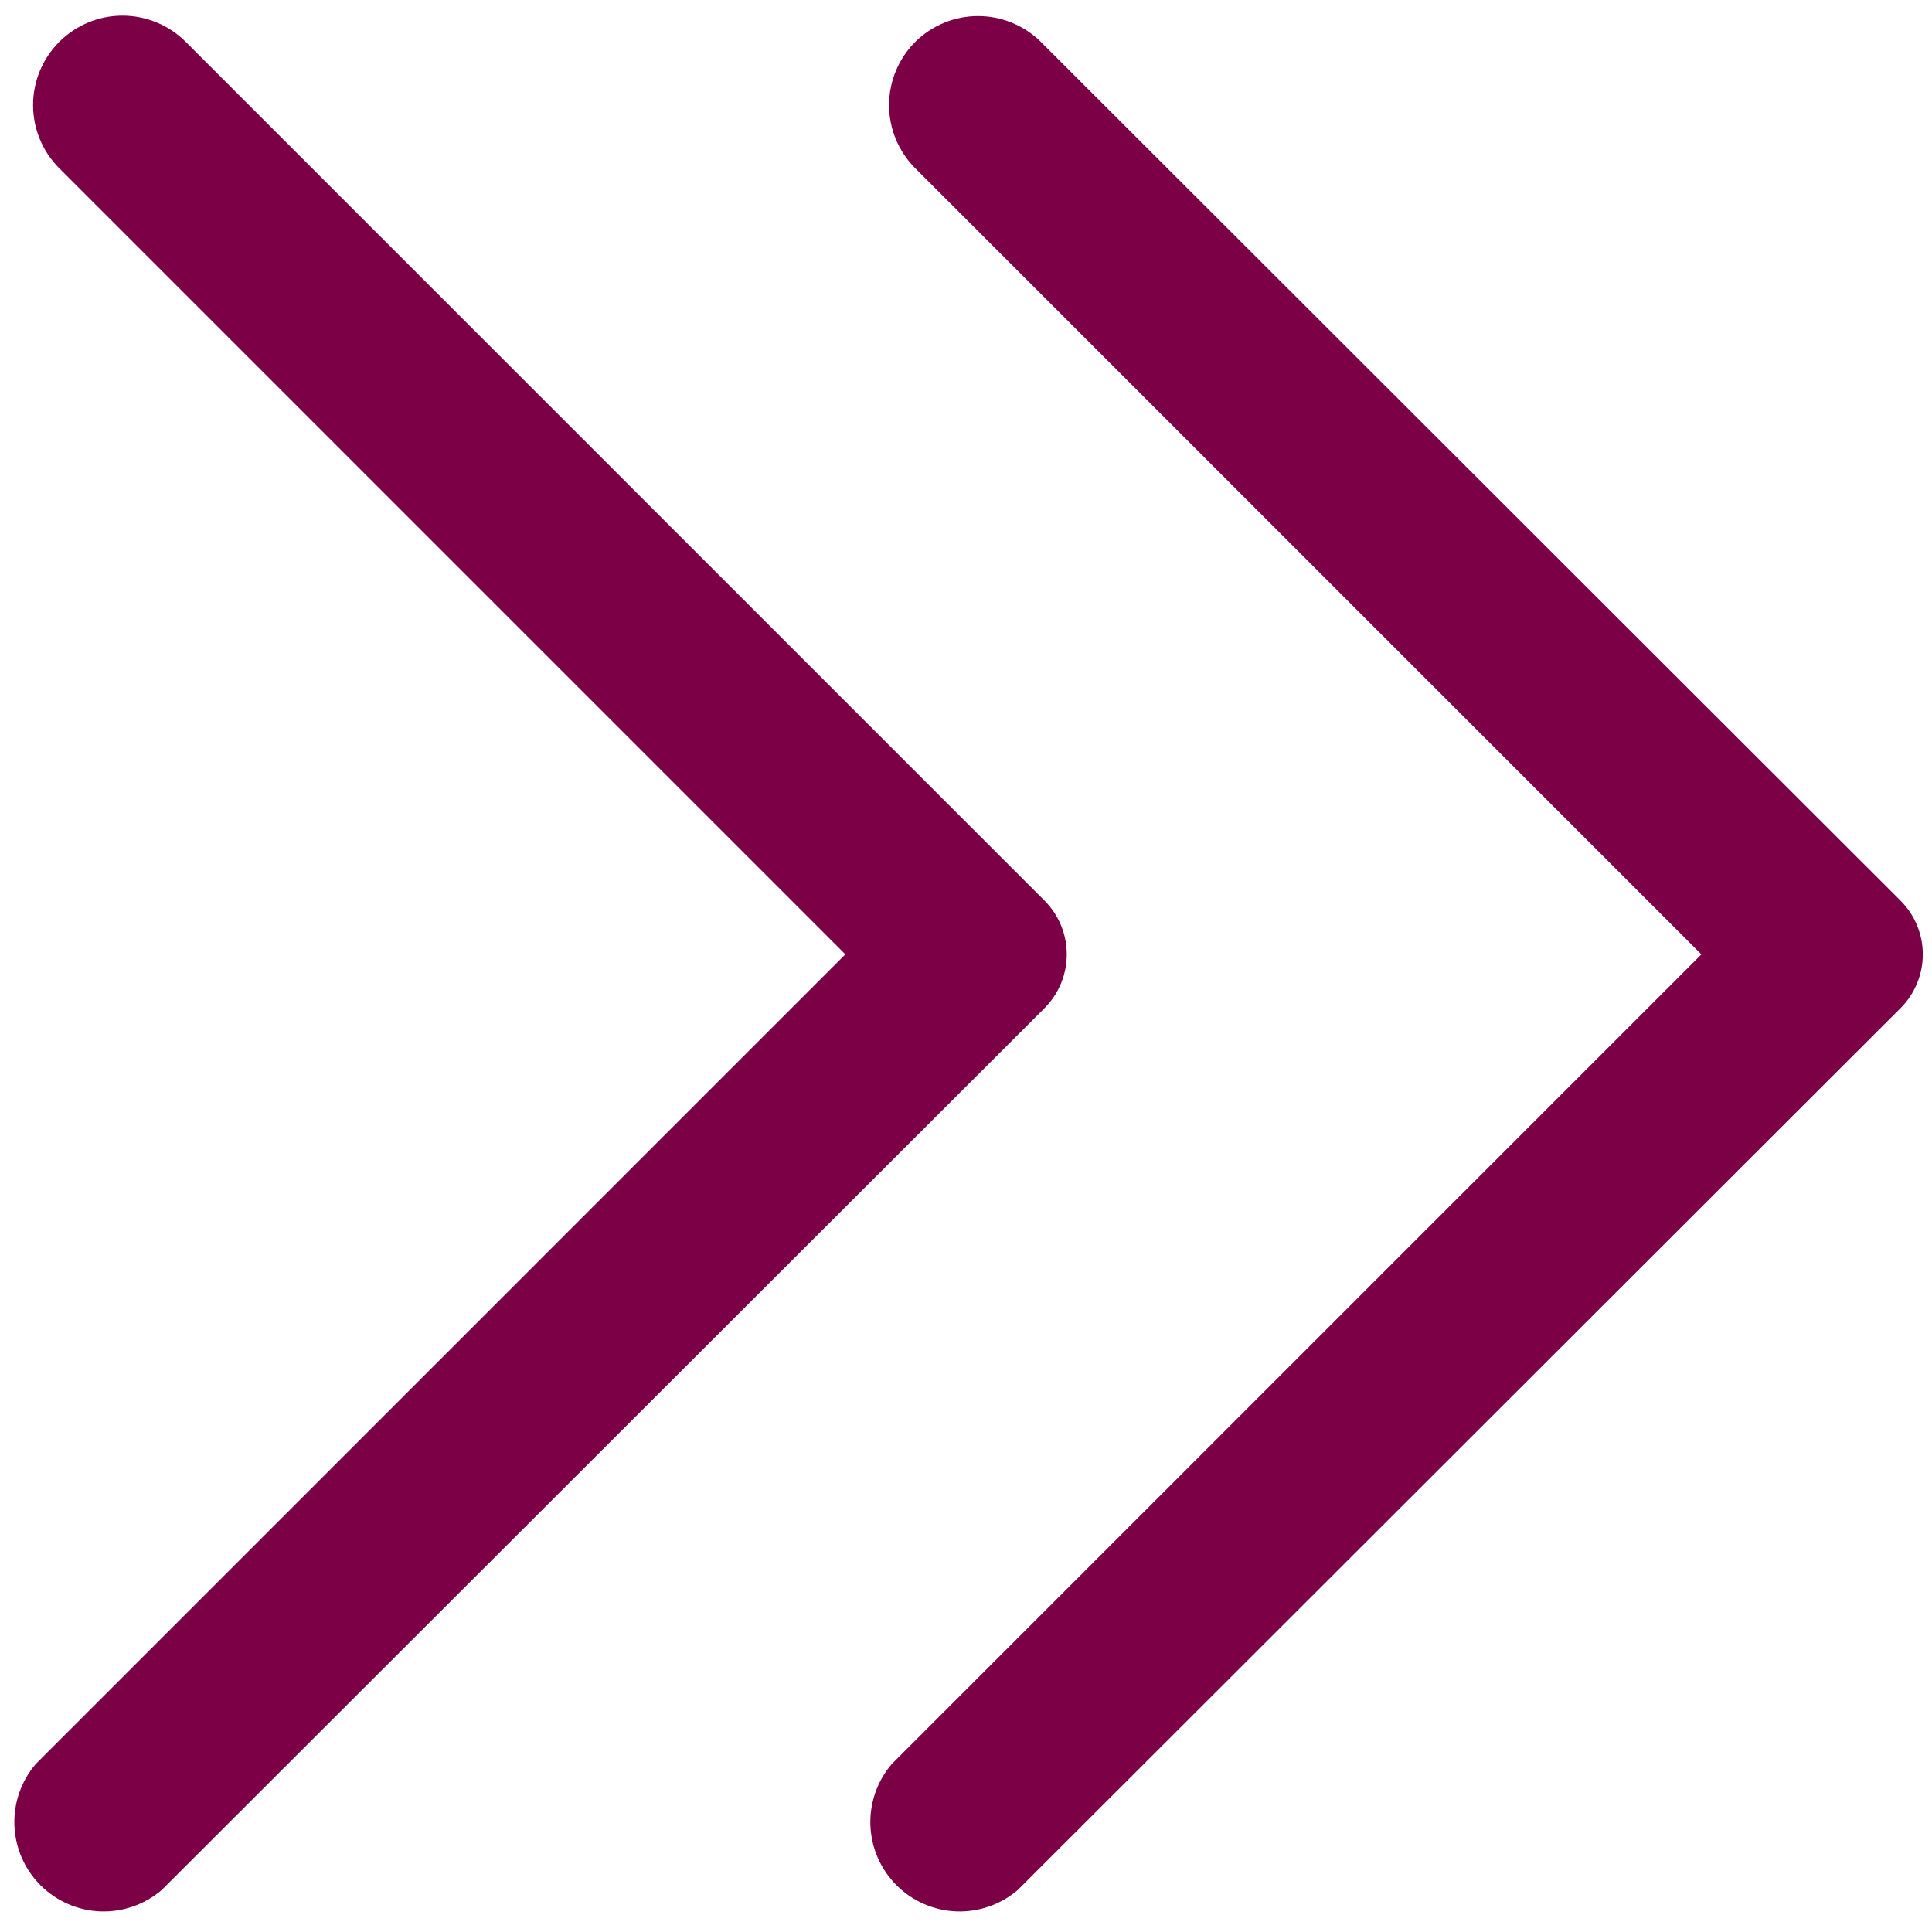
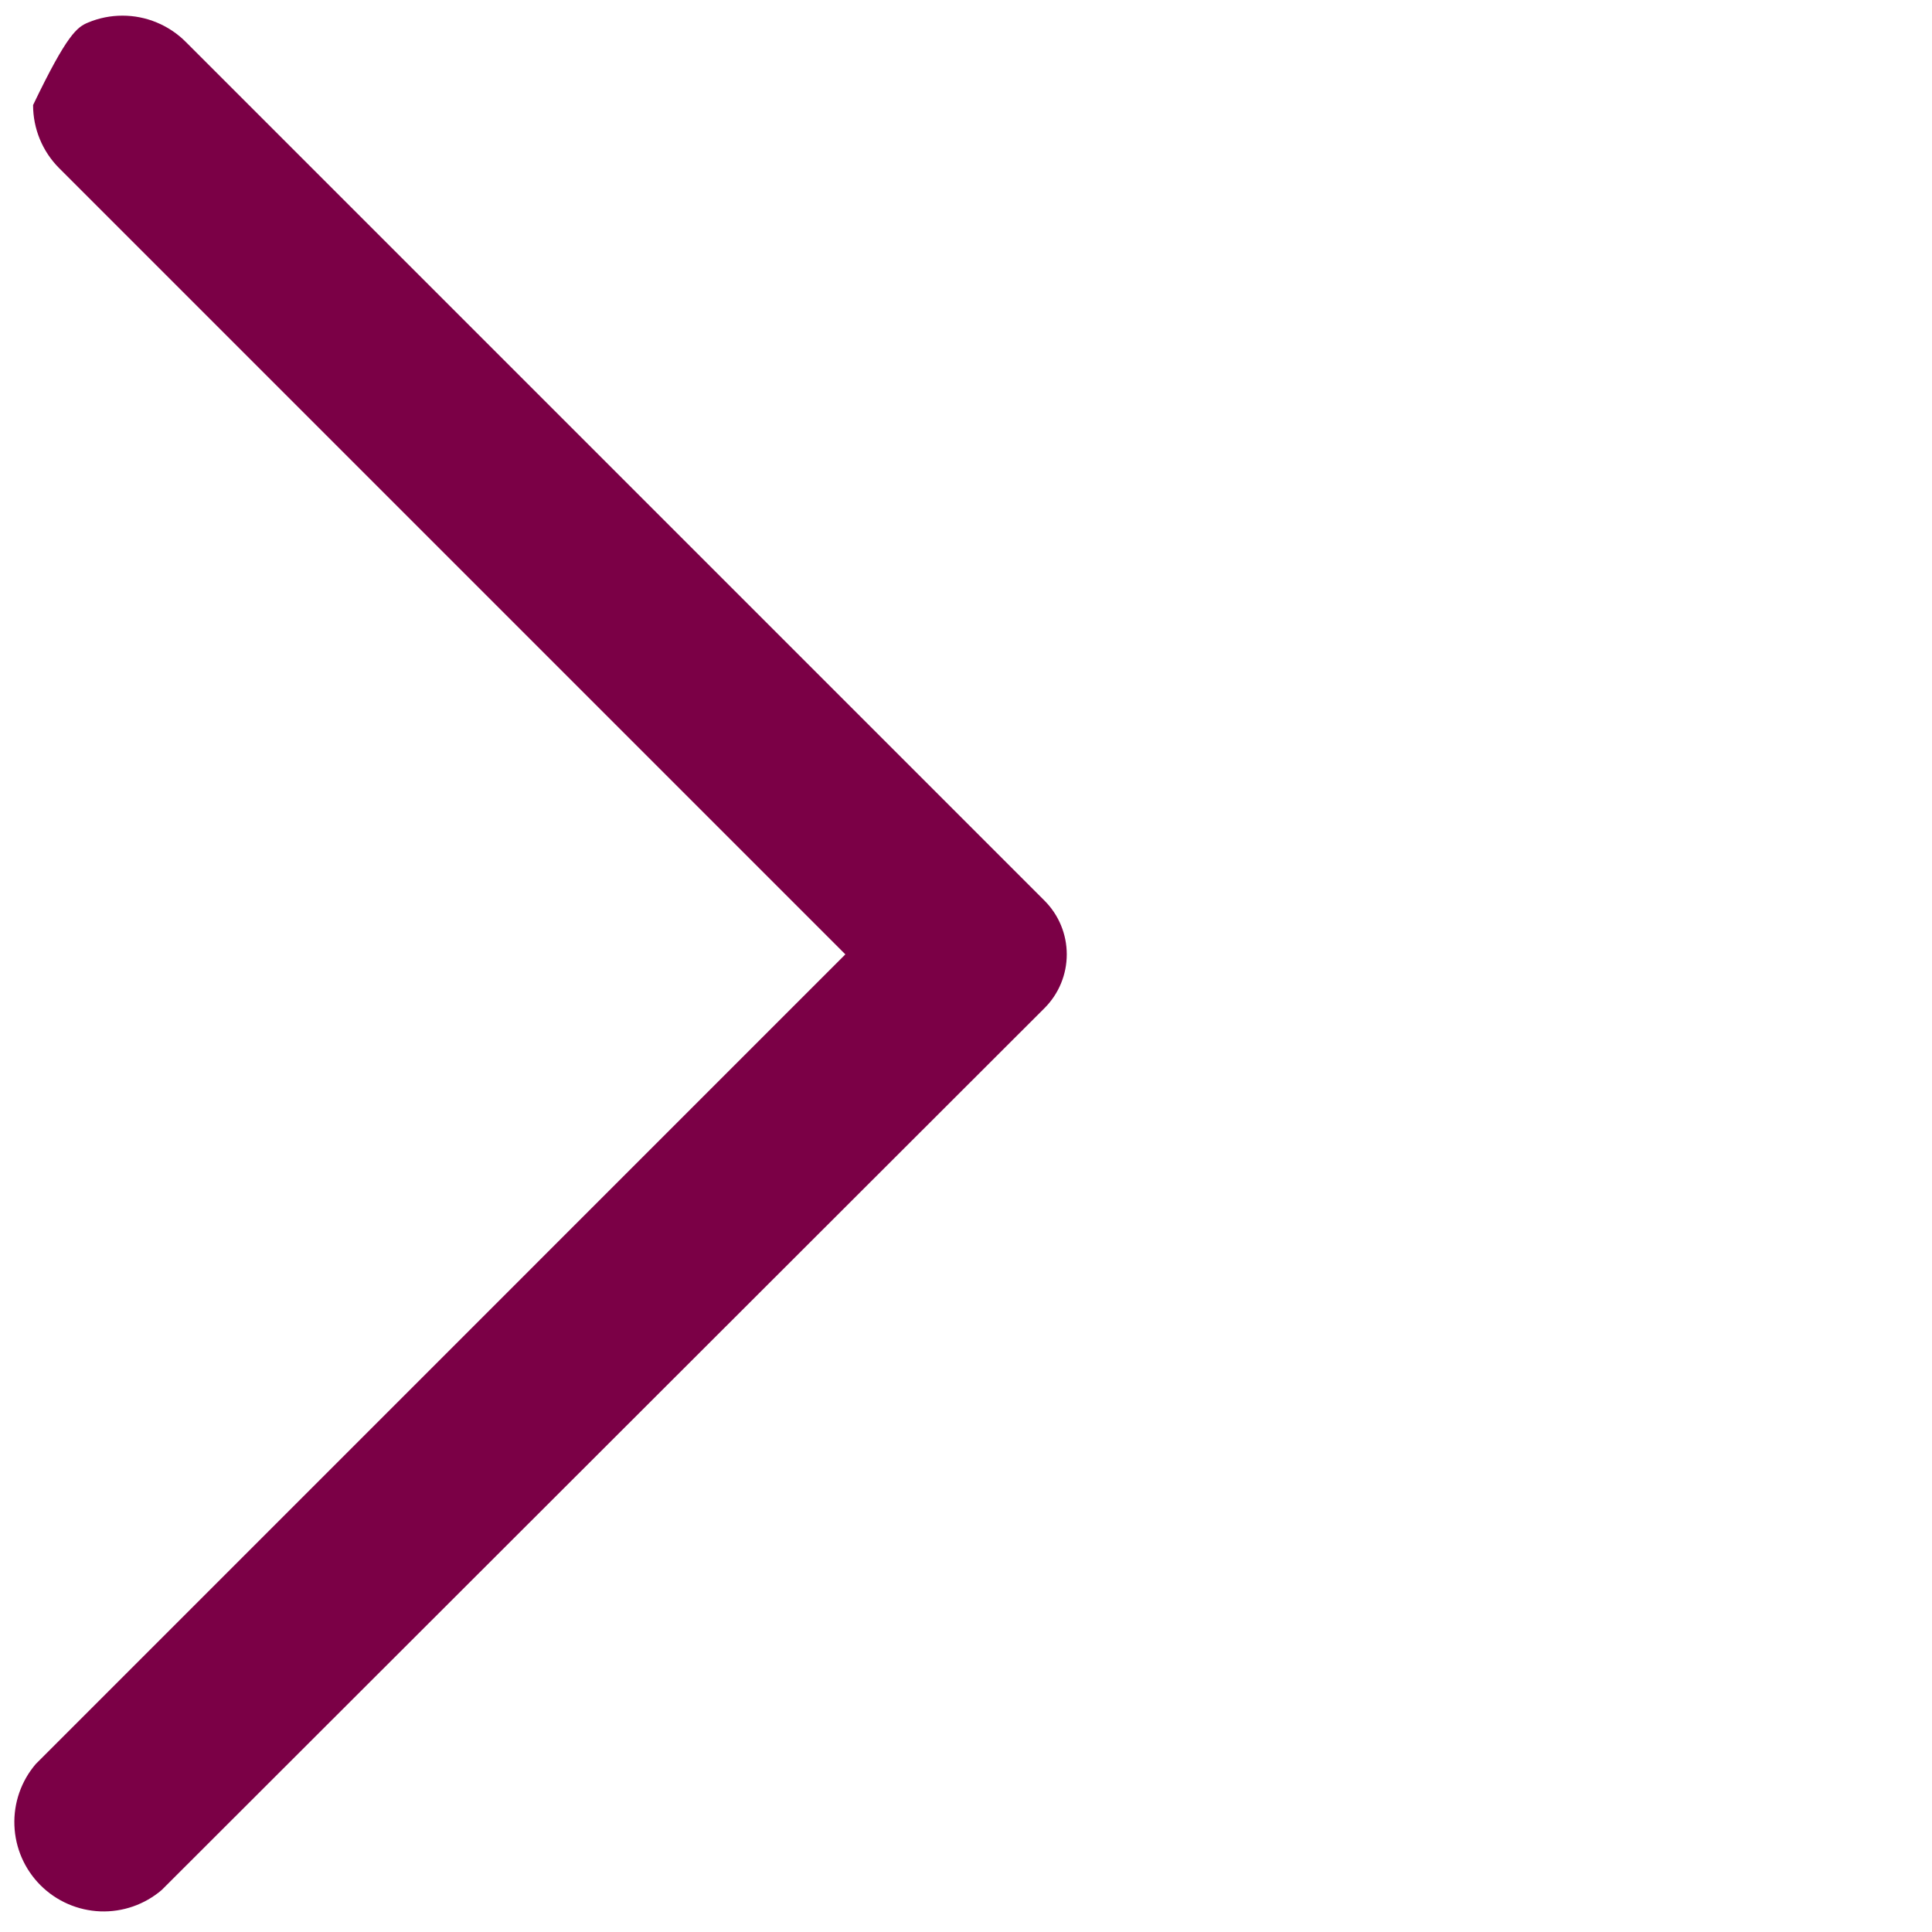
<svg xmlns="http://www.w3.org/2000/svg" width="50" height="50" viewBox="0 0 50 50" fill="none">
-   <path d="M27.035 26.087L4.187 48.911C3.745 49.29 3.176 49.488 2.594 49.466C2.012 49.443 1.46 49.202 1.048 48.79C0.636 48.378 0.395 47.826 0.373 47.244C0.35 46.662 0.548 46.093 0.927 45.651L21.878 24.699L1.528 4.349C1.097 3.916 0.856 3.33 0.856 2.719C0.856 2.108 1.097 1.522 1.528 1.089C1.743 0.872 1.999 0.7 2.281 0.583C2.562 0.465 2.865 0.405 3.17 0.405C3.475 0.405 3.777 0.465 4.059 0.583C4.341 0.7 4.597 0.872 4.812 1.089L27.035 23.312C27.402 23.68 27.608 24.179 27.608 24.699C27.608 25.22 27.402 25.718 27.035 26.087Z" fill="#7B0046" />
-   <path d="M49.189 26.087L26.341 48.911C25.899 49.29 25.33 49.488 24.748 49.466C24.166 49.443 23.614 49.202 23.202 48.79C22.79 48.378 22.549 47.826 22.526 47.244C22.504 46.662 22.702 46.093 23.081 45.651L44.032 24.699L23.682 4.349C23.251 3.916 23.009 3.33 23.009 2.719C23.009 2.108 23.251 1.522 23.682 1.089C24.115 0.658 24.701 0.416 25.312 0.416C25.923 0.416 26.509 0.658 26.942 1.089L49.189 23.312C49.556 23.68 49.762 24.179 49.762 24.699C49.762 25.22 49.556 25.718 49.189 26.087Z" fill="#7B0046" />
+   <path d="M27.035 26.087L4.187 48.911C3.745 49.29 3.176 49.488 2.594 49.466C2.012 49.443 1.46 49.202 1.048 48.79C0.636 48.378 0.395 47.826 0.373 47.244C0.35 46.662 0.548 46.093 0.927 45.651L21.878 24.699L1.528 4.349C1.097 3.916 0.856 3.33 0.856 2.719C1.743 0.872 1.999 0.7 2.281 0.583C2.562 0.465 2.865 0.405 3.17 0.405C3.475 0.405 3.777 0.465 4.059 0.583C4.341 0.7 4.597 0.872 4.812 1.089L27.035 23.312C27.402 23.68 27.608 24.179 27.608 24.699C27.608 25.22 27.402 25.718 27.035 26.087Z" fill="#7B0046" />
</svg>